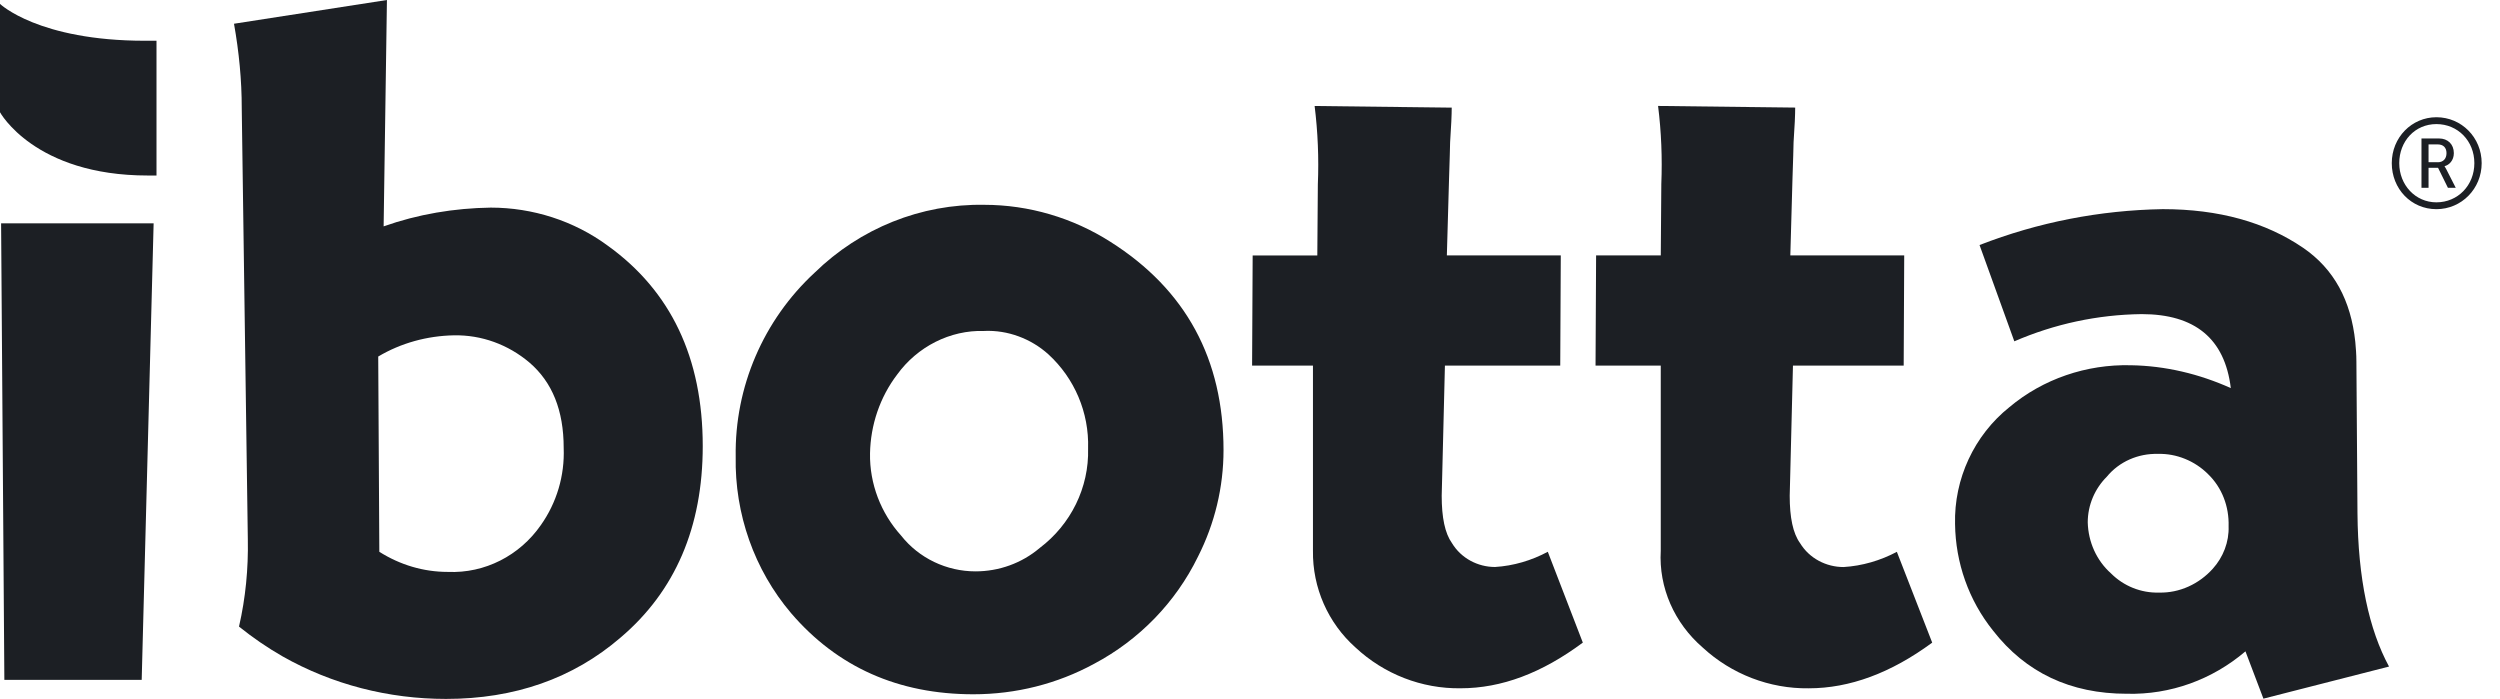
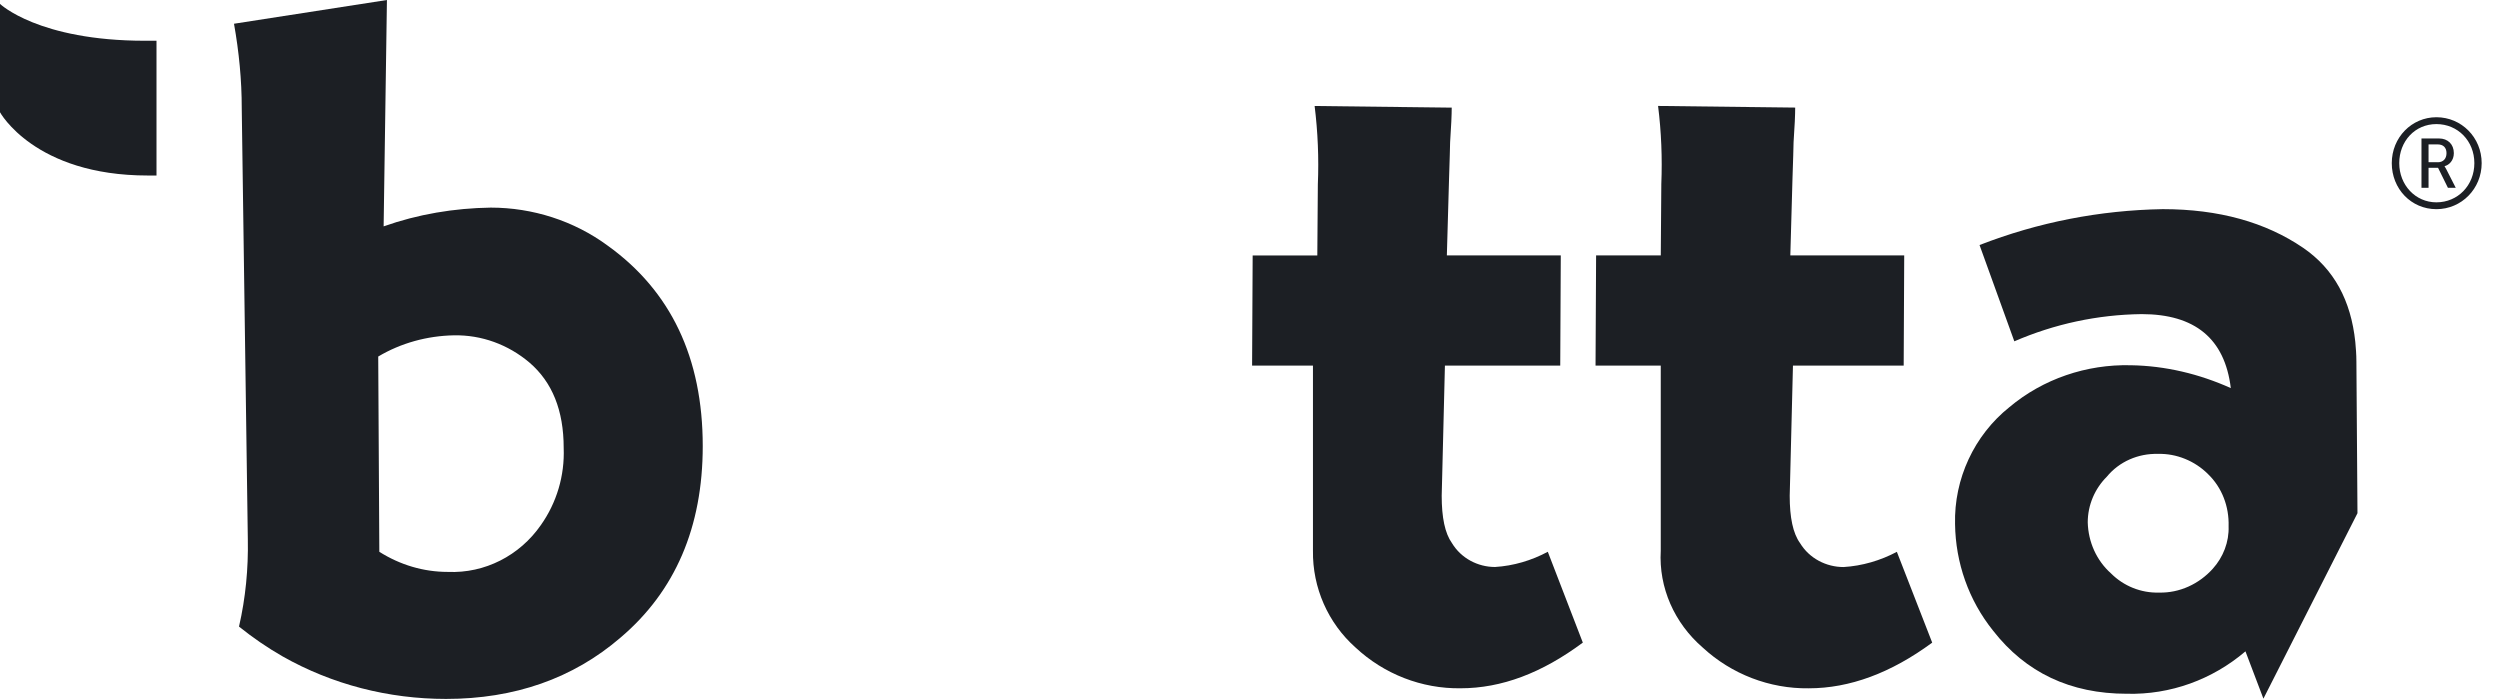
<svg xmlns="http://www.w3.org/2000/svg" width="93" height="26" viewBox="0 0 93 26" fill="none">
  <path d="M90.634 4.361C91.57 4.361 92.318 5.118 92.318 6.069C92.318 7.02 91.57 7.781 90.634 7.781C89.699 7.781 88.974 7.028 88.974 6.069C88.974 5.11 89.718 4.361 90.634 4.361ZM90.634 7.527C91.434 7.527 92.046 6.892 92.046 6.069C92.046 5.246 91.434 4.616 90.634 4.616C89.835 4.616 89.252 5.255 89.252 6.069C89.252 6.883 89.854 7.527 90.634 7.527ZM90.079 5.151H90.733C91.058 5.151 91.283 5.367 91.283 5.697C91.283 5.97 91.109 6.139 90.939 6.181V6.19C90.939 6.19 90.958 6.214 91.001 6.294L91.353 6.985H91.062L90.695 6.241H90.342V6.985H90.079V5.15L90.079 5.151ZM90.686 6.036C90.883 6.036 91.01 5.909 91.01 5.697C91.01 5.485 90.883 5.372 90.686 5.372H90.342V6.035H90.686V6.036Z" fill="#1C1F24" />
-   <path d="M0.041 8.308H5.715L5.271 25.29H0.162L0.041 8.308Z" fill="#1C1F24" />
  <path d="M14.394 0.001L14.271 8.421C15.544 7.969 16.9 7.743 18.256 7.723C19.816 7.723 21.356 8.215 22.609 9.14C24.951 10.823 26.142 13.309 26.142 16.594C26.142 19.613 25.115 21.996 23.082 23.72C21.316 25.24 19.139 26 16.592 26C14.457 26 12.362 25.466 10.513 24.418C9.938 24.09 9.404 23.72 8.891 23.309C9.137 22.241 9.24 21.153 9.219 20.064L8.993 4.025C8.993 2.978 8.891 1.93 8.705 0.883L14.393 0L14.394 0.001ZM14.07 13.263L14.111 20.527C14.88 21.012 15.749 21.275 16.66 21.275C18.036 21.335 19.331 20.668 20.119 19.535C20.707 18.705 21.01 17.694 20.969 16.663C20.969 15.266 20.544 14.214 19.694 13.486C18.905 12.818 17.914 12.454 16.882 12.474C15.891 12.494 14.92 12.758 14.07 13.263Z" fill="#1C1F24" />
-   <path d="M36.613 7.619C38.273 7.619 39.911 8.104 41.307 8.995C44.119 10.775 45.515 13.365 45.515 16.743C45.515 18.119 45.191 19.474 44.564 20.709C43.735 22.408 42.379 23.804 40.7 24.694C39.325 25.442 37.787 25.827 36.209 25.827C33.417 25.827 31.15 24.815 29.431 22.812C28.055 21.193 27.327 19.11 27.368 16.985C27.327 14.396 28.399 11.907 30.301 10.147C32 8.488 34.266 7.578 36.613 7.619ZM36.613 12.312C35.339 12.272 34.125 12.899 33.376 13.931C32.728 14.781 32.385 15.813 32.365 16.864C32.345 17.997 32.769 19.09 33.518 19.92C34.186 20.769 35.217 21.255 36.289 21.255C37.16 21.255 38.009 20.952 38.677 20.385C39.831 19.514 40.518 18.139 40.477 16.682C40.518 15.347 39.972 14.072 39.001 13.182C38.353 12.596 37.484 12.272 36.613 12.311V12.312Z" fill="#1C1F24" />
  <path d="M58.061 9.502L58.041 13.601H53.751L53.651 17.652L53.631 18.441C53.631 19.25 53.751 19.837 54.012 20.202C54.353 20.768 54.974 21.092 55.615 21.092C56.296 21.051 56.978 20.85 57.578 20.526L58.881 23.905C57.358 25.038 55.855 25.604 54.332 25.604C52.889 25.624 51.487 25.078 50.425 24.087C49.403 23.177 48.822 21.861 48.842 20.485V13.601H46.578L46.599 9.503H49.004L49.024 6.856C49.064 5.892 49.024 4.907 48.904 3.943L54.004 4.004C54.004 4.271 53.984 4.702 53.944 5.297C53.944 5.503 53.924 5.954 53.904 6.671L53.823 9.502H58.061Z" fill="#1C1F24" />
  <path d="M70.837 9.502L70.817 13.601H66.698L66.597 17.654L66.577 18.443C66.577 19.252 66.698 19.839 66.962 20.204C67.305 20.77 67.932 21.094 68.58 21.094C69.268 21.053 69.956 20.852 70.563 20.528L71.878 23.906C70.341 25.039 68.803 25.605 67.285 25.605C65.829 25.625 64.413 25.079 63.34 24.088C62.288 23.178 61.701 21.862 61.78 20.486V13.6H59.354L59.375 9.501H61.781L61.801 6.844C61.84 5.883 61.801 4.902 61.68 3.941L66.781 4.002C66.781 4.269 66.762 4.698 66.721 5.291C66.721 5.495 66.701 5.945 66.68 6.66L66.6 9.501H70.837V9.502Z" fill="#1C1F24" />
-   <path d="M73.637 9.116C75.822 8.266 78.108 7.821 80.455 7.78C82.539 7.78 84.278 8.266 85.674 9.217C86.828 10.006 87.455 11.18 87.617 12.718C87.637 12.94 87.658 13.183 87.658 13.446L87.698 19.091C87.718 21.518 88.124 23.42 88.872 24.796L84.199 25.99L83.531 24.23C82.297 25.282 80.739 25.849 79.12 25.808C77.016 25.808 75.358 25.019 74.143 23.461C73.233 22.328 72.747 20.932 72.728 19.495C72.687 17.816 73.436 16.197 74.751 15.145C76.004 14.093 77.623 13.546 79.263 13.587C80.557 13.607 81.812 13.911 82.986 14.437C82.763 12.596 81.65 11.685 79.668 11.685C78.029 11.705 76.431 12.05 74.933 12.697L73.639 9.116H73.637ZM80.274 16.885C79.546 16.865 78.837 17.168 78.372 17.735C77.927 18.18 77.664 18.787 77.664 19.434C77.684 20.162 77.988 20.85 78.534 21.335C78.999 21.8 79.647 22.064 80.315 22.044C81.084 22.064 81.812 21.72 82.318 21.154C82.702 20.728 82.925 20.162 82.904 19.576C82.925 18.847 82.662 18.139 82.135 17.633C81.649 17.147 80.962 16.864 80.274 16.885Z" fill="#1C1F24" />
+   <path d="M73.637 9.116C75.822 8.266 78.108 7.821 80.455 7.78C82.539 7.78 84.278 8.266 85.674 9.217C86.828 10.006 87.455 11.18 87.617 12.718C87.637 12.94 87.658 13.183 87.658 13.446L87.698 19.091L84.199 25.99L83.531 24.23C82.297 25.282 80.739 25.849 79.12 25.808C77.016 25.808 75.358 25.019 74.143 23.461C73.233 22.328 72.747 20.932 72.728 19.495C72.687 17.816 73.436 16.197 74.751 15.145C76.004 14.093 77.623 13.546 79.263 13.587C80.557 13.607 81.812 13.911 82.986 14.437C82.763 12.596 81.65 11.685 79.668 11.685C78.029 11.705 76.431 12.05 74.933 12.697L73.639 9.116H73.637ZM80.274 16.885C79.546 16.865 78.837 17.168 78.372 17.735C77.927 18.18 77.664 18.787 77.664 19.434C77.684 20.162 77.988 20.85 78.534 21.335C78.999 21.8 79.647 22.064 80.315 22.044C81.084 22.064 81.812 21.72 82.318 21.154C82.702 20.728 82.925 20.162 82.904 19.576C82.925 18.847 82.662 18.139 82.135 17.633C81.649 17.147 80.962 16.864 80.274 16.885Z" fill="#1C1F24" />
  <path d="M5.822 6.529H5.496C1.282 6.529 7.62939e-06 4.176 7.62939e-06 4.176V0.145C7.62939e-06 0.145 1.425 1.516 5.395 1.516H5.822V6.53V6.529Z" fill="#1C1F24" />
</svg>